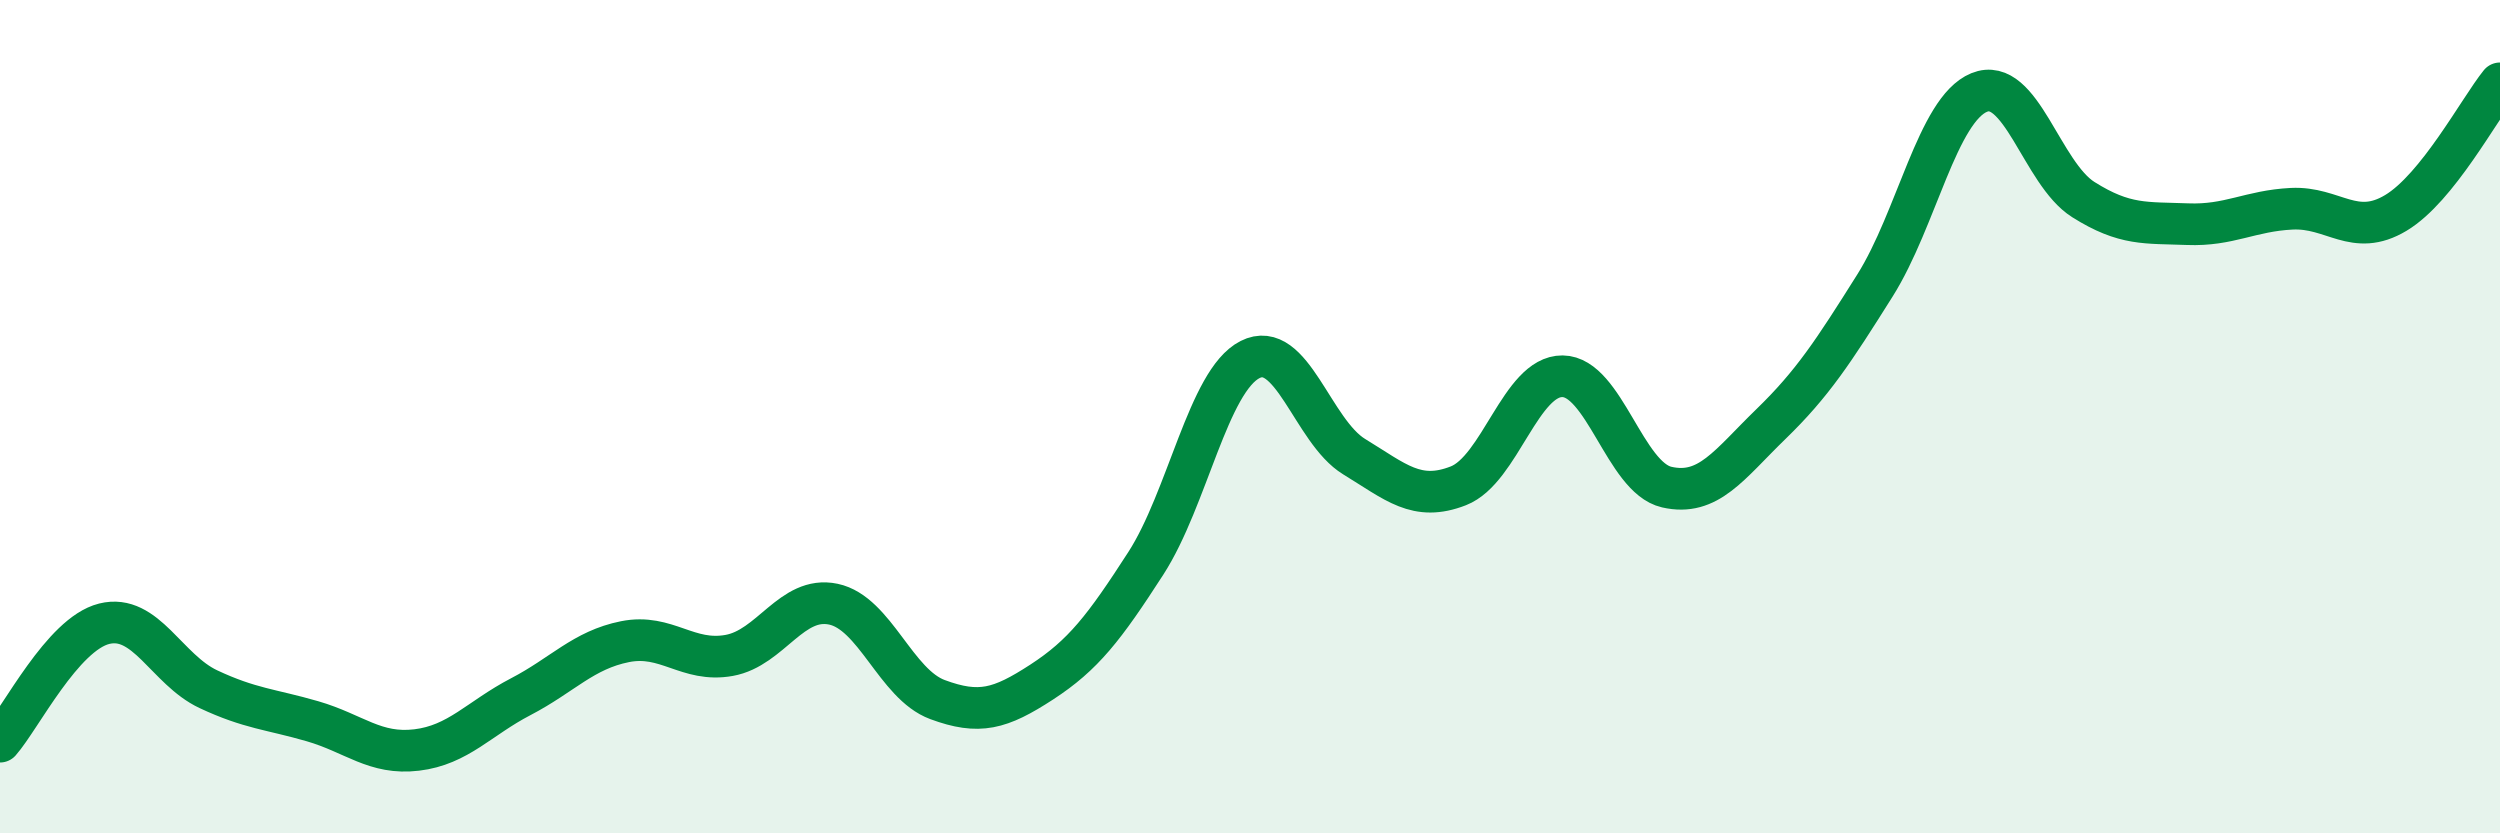
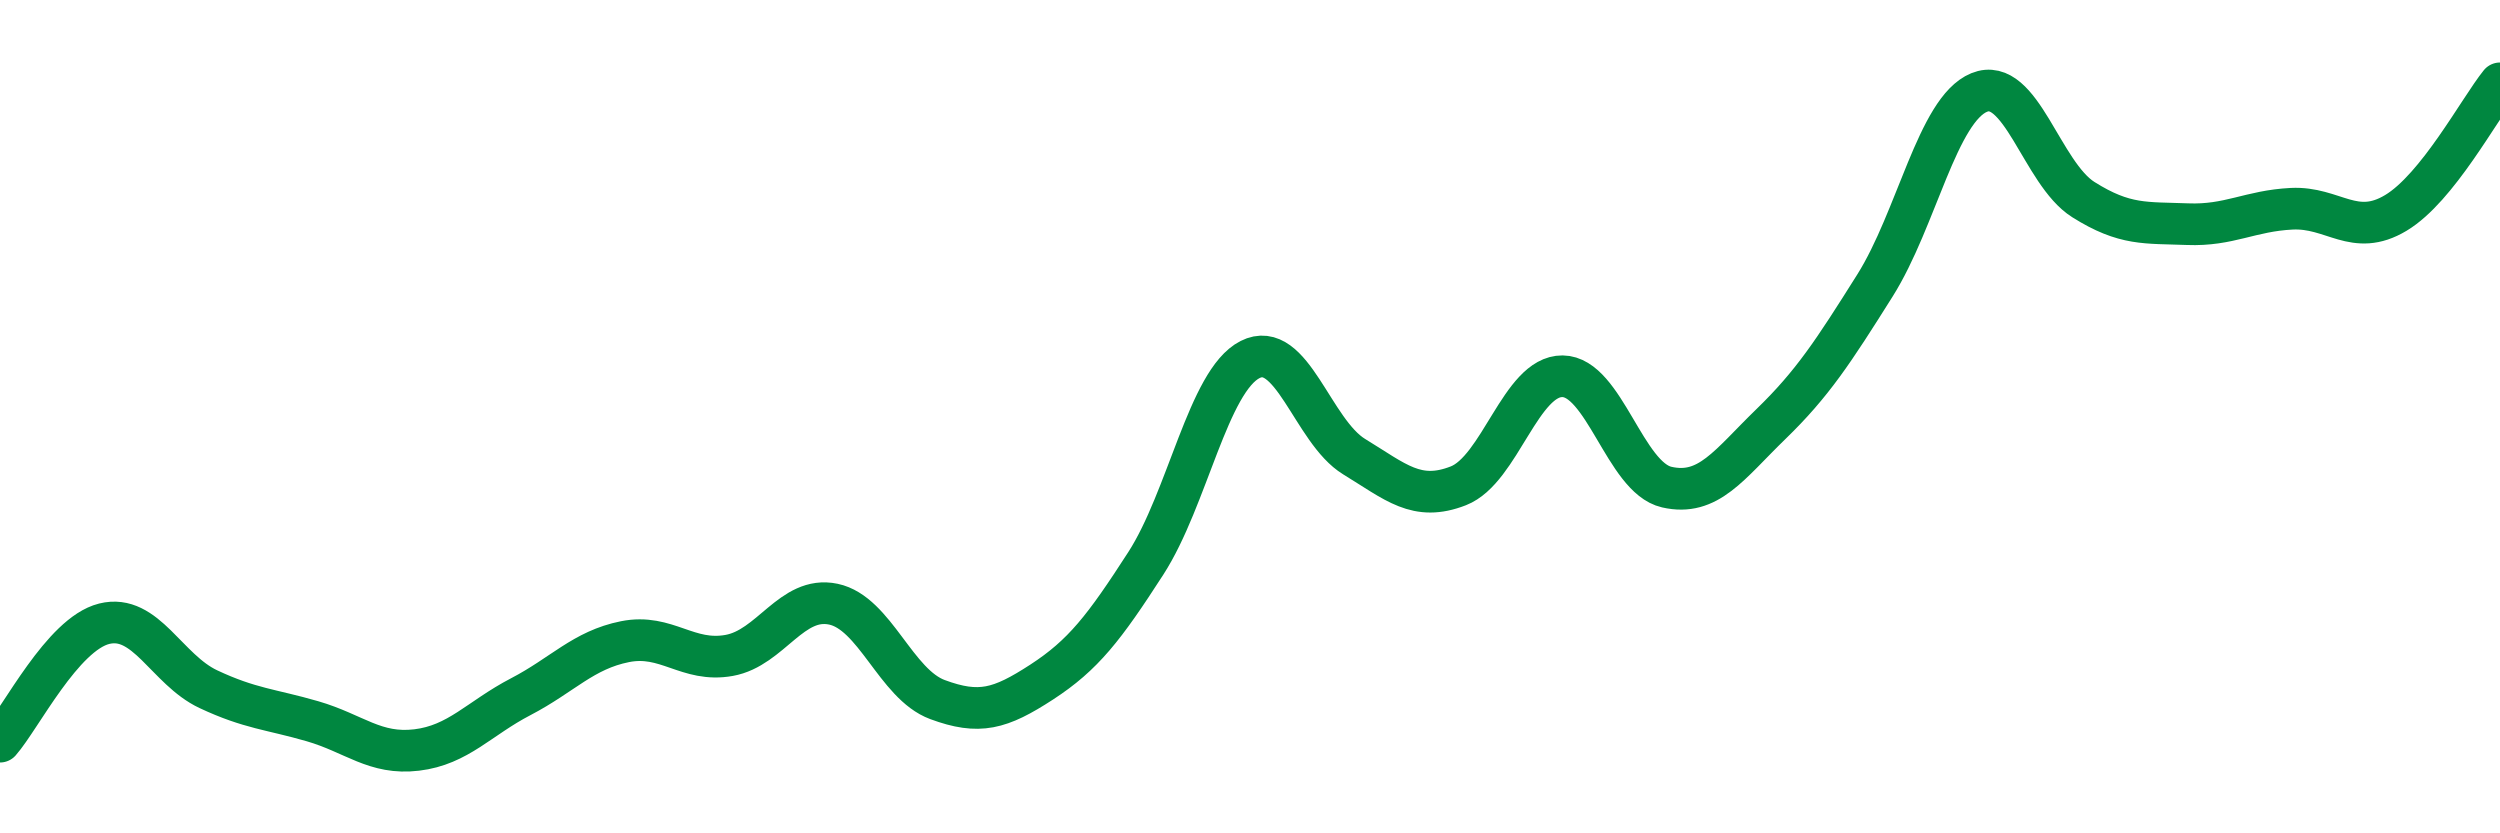
<svg xmlns="http://www.w3.org/2000/svg" width="60" height="20" viewBox="0 0 60 20">
-   <path d="M 0,17.8 C 0.5,17.23 1.5,15.22 2.5,14.97 C 3.5,14.72 4,16.07 5,16.54 C 6,17.01 6.5,17.02 7.5,17.31 C 8.5,17.6 9,18.12 10,18 C 11,17.88 11.5,17.24 12.5,16.72 C 13.5,16.2 14,15.6 15,15.4 C 16,15.2 16.5,15.91 17.5,15.73 C 18.5,15.55 19,14.29 20,14.5 C 21,14.71 21.5,16.42 22.5,16.79 C 23.5,17.16 24,17.02 25,16.37 C 26,15.72 26.5,15.07 27.5,13.52 C 28.5,11.97 29,9.14 30,8.63 C 31,8.12 31.5,10.35 32.5,10.96 C 33.5,11.57 34,12.05 35,11.66 C 36,11.27 36.5,9.02 37.5,9.03 C 38.5,9.04 39,11.46 40,11.69 C 41,11.92 41.5,11.15 42.5,10.18 C 43.5,9.21 44,8.44 45,6.85 C 46,5.26 46.5,2.63 47.5,2.22 C 48.5,1.81 49,4.16 50,4.79 C 51,5.42 51.5,5.34 52.5,5.38 C 53.5,5.42 54,5.06 55,5.01 C 56,4.96 56.5,5.71 57.5,5.11 C 58.5,4.51 59.5,2.62 60,2L60 20L0 20Z" fill="#008740" opacity="0.1" stroke-linecap="round" stroke-linejoin="round" />
  <path d="M 0,17.8 C 0.5,17.23 1.5,15.22 2.5,14.97 C 3.5,14.72 4,16.07 5,16.54 C 6,17.01 6.5,17.02 7.5,17.31 C 8.5,17.6 9,18.12 10,18 C 11,17.88 11.5,17.24 12.5,16.72 C 13.5,16.2 14,15.6 15,15.4 C 16,15.2 16.5,15.91 17.5,15.73 C 18.5,15.55 19,14.29 20,14.5 C 21,14.71 21.5,16.42 22.5,16.79 C 23.5,17.16 24,17.02 25,16.37 C 26,15.72 26.5,15.07 27.5,13.52 C 28.5,11.97 29,9.14 30,8.63 C 31,8.12 31.5,10.35 32.5,10.96 C 33.5,11.57 34,12.05 35,11.66 C 36,11.27 36.5,9.02 37.5,9.03 C 38.5,9.04 39,11.46 40,11.69 C 41,11.92 41.5,11.15 42.5,10.18 C 43.5,9.21 44,8.44 45,6.85 C 46,5.26 46.5,2.63 47.5,2.22 C 48.5,1.81 49,4.16 50,4.79 C 51,5.42 51.5,5.34 52.5,5.38 C 53.5,5.42 54,5.06 55,5.01 C 56,4.96 56.5,5.71 57.5,5.11 C 58.5,4.51 59.5,2.62 60,2" stroke="#008740" stroke-width="1" fill="none" stroke-linecap="round" stroke-linejoin="round" />
</svg>